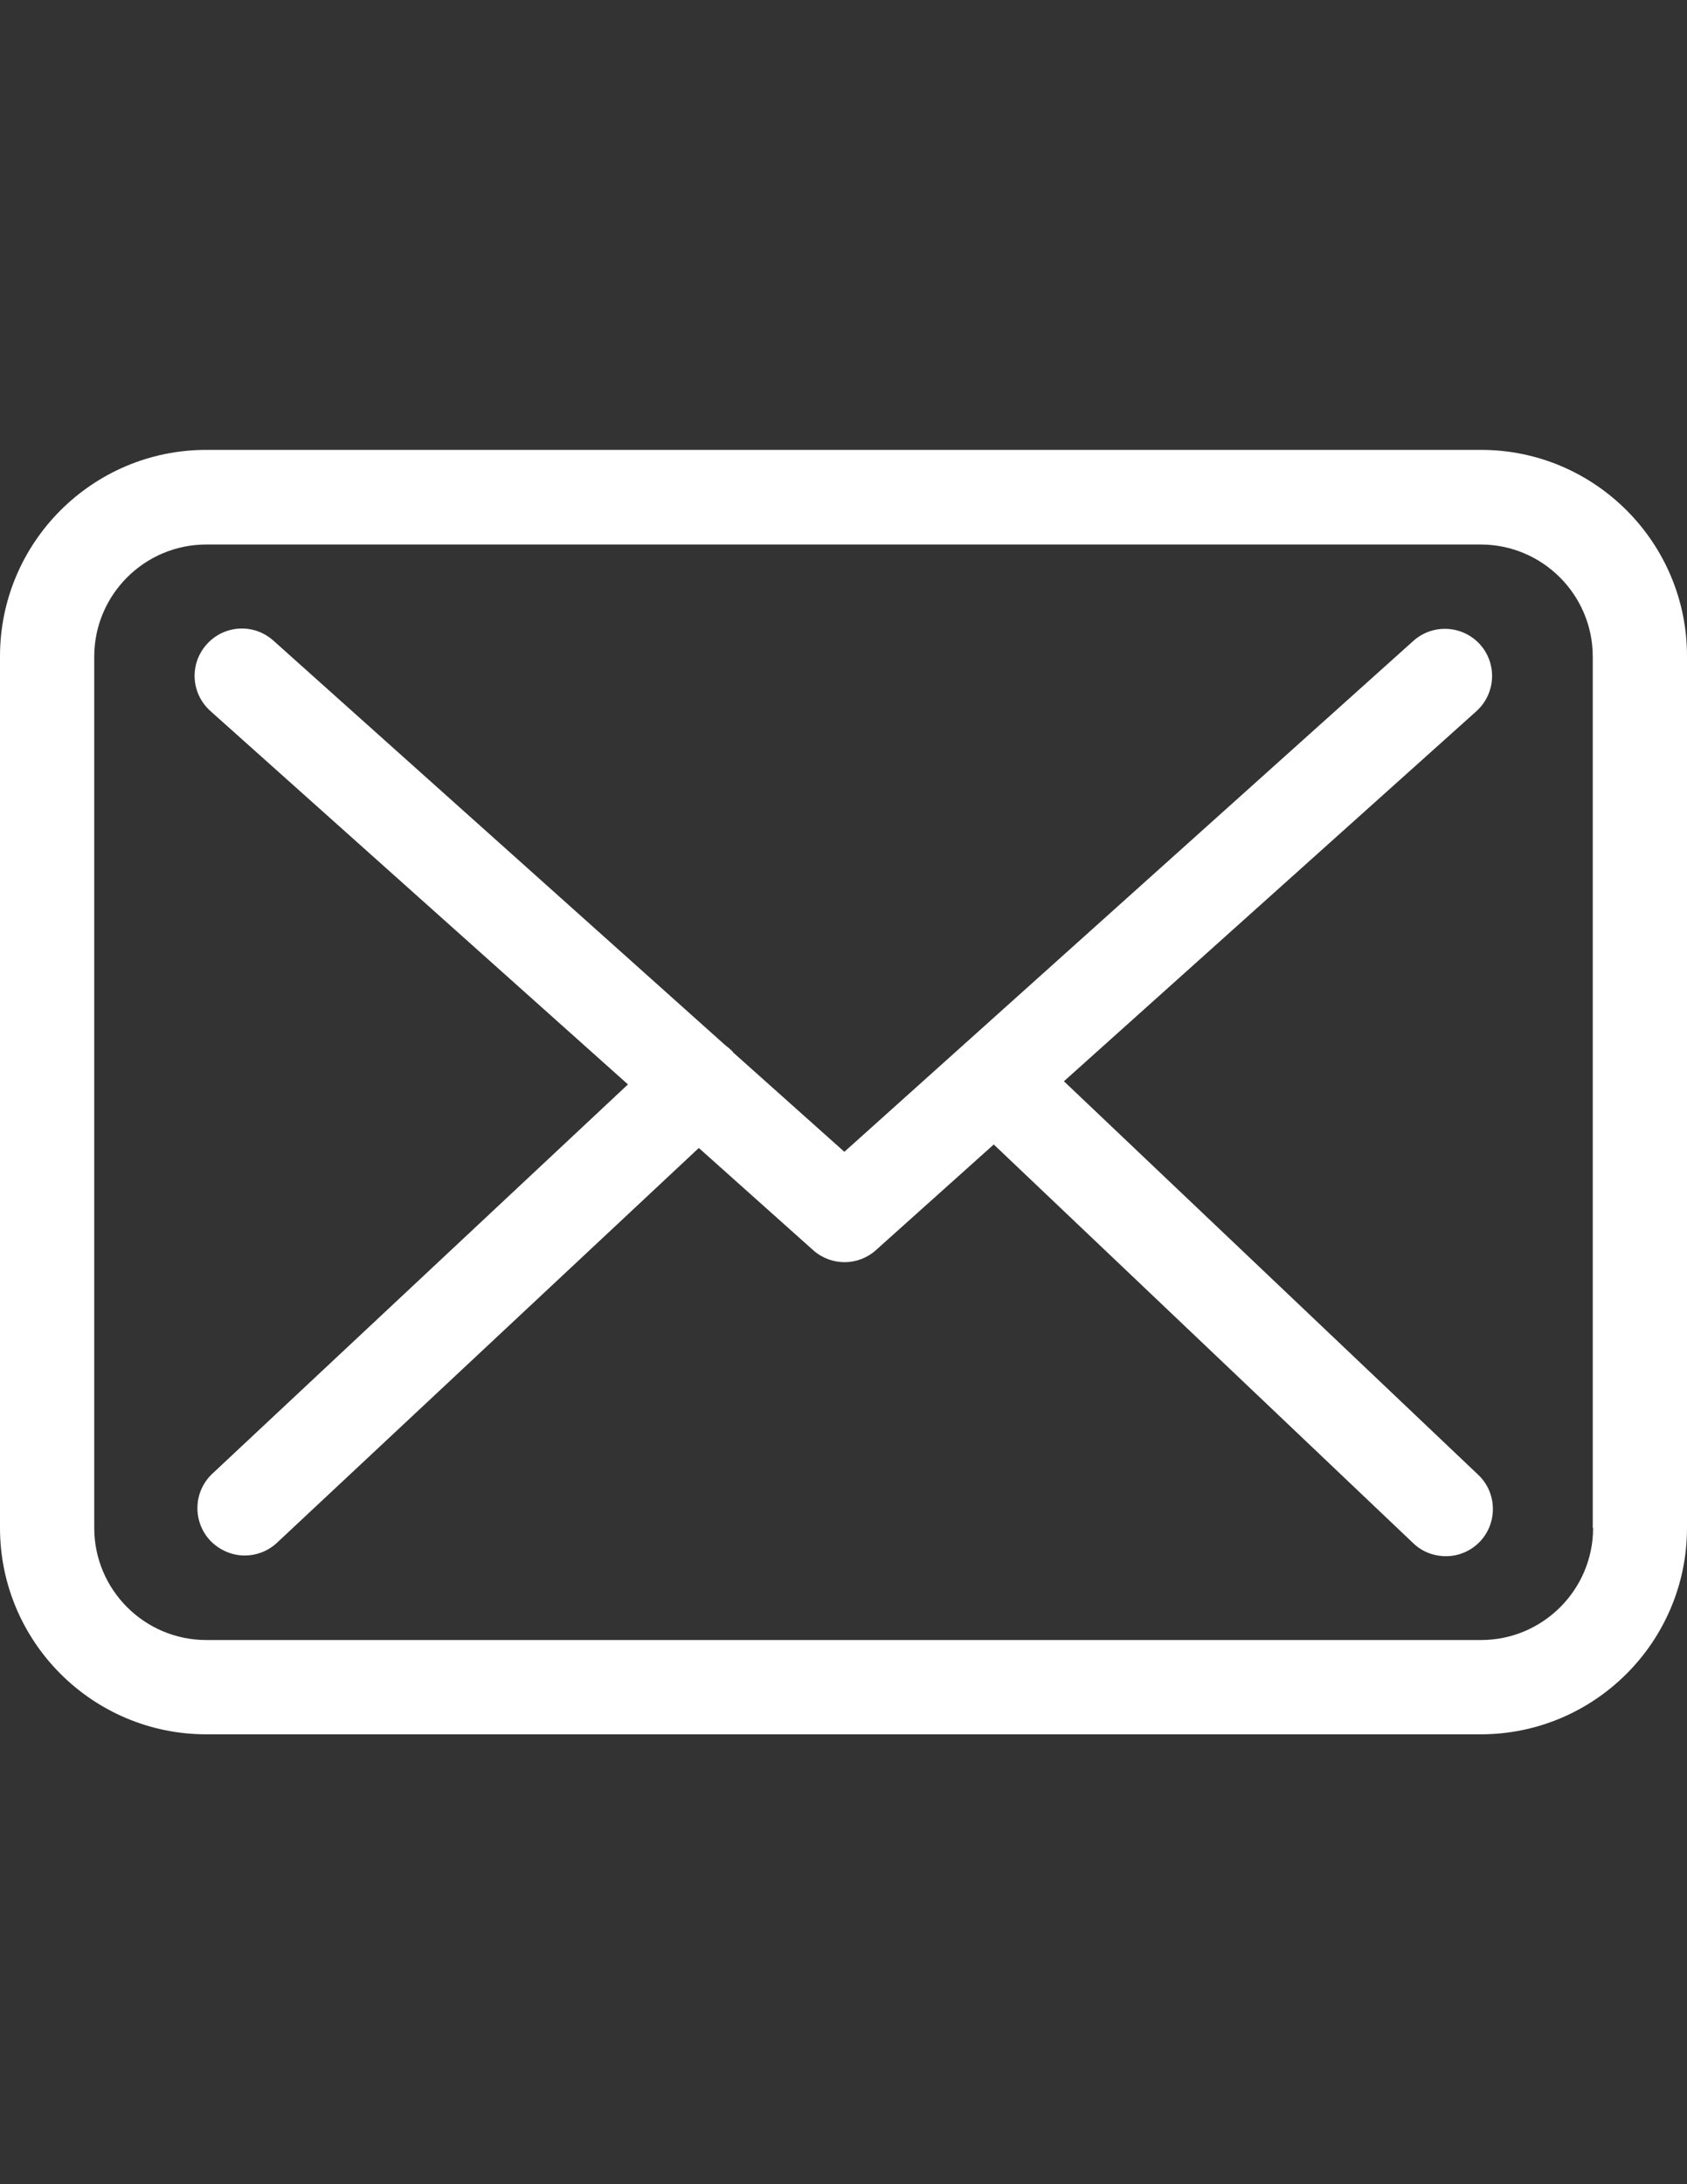
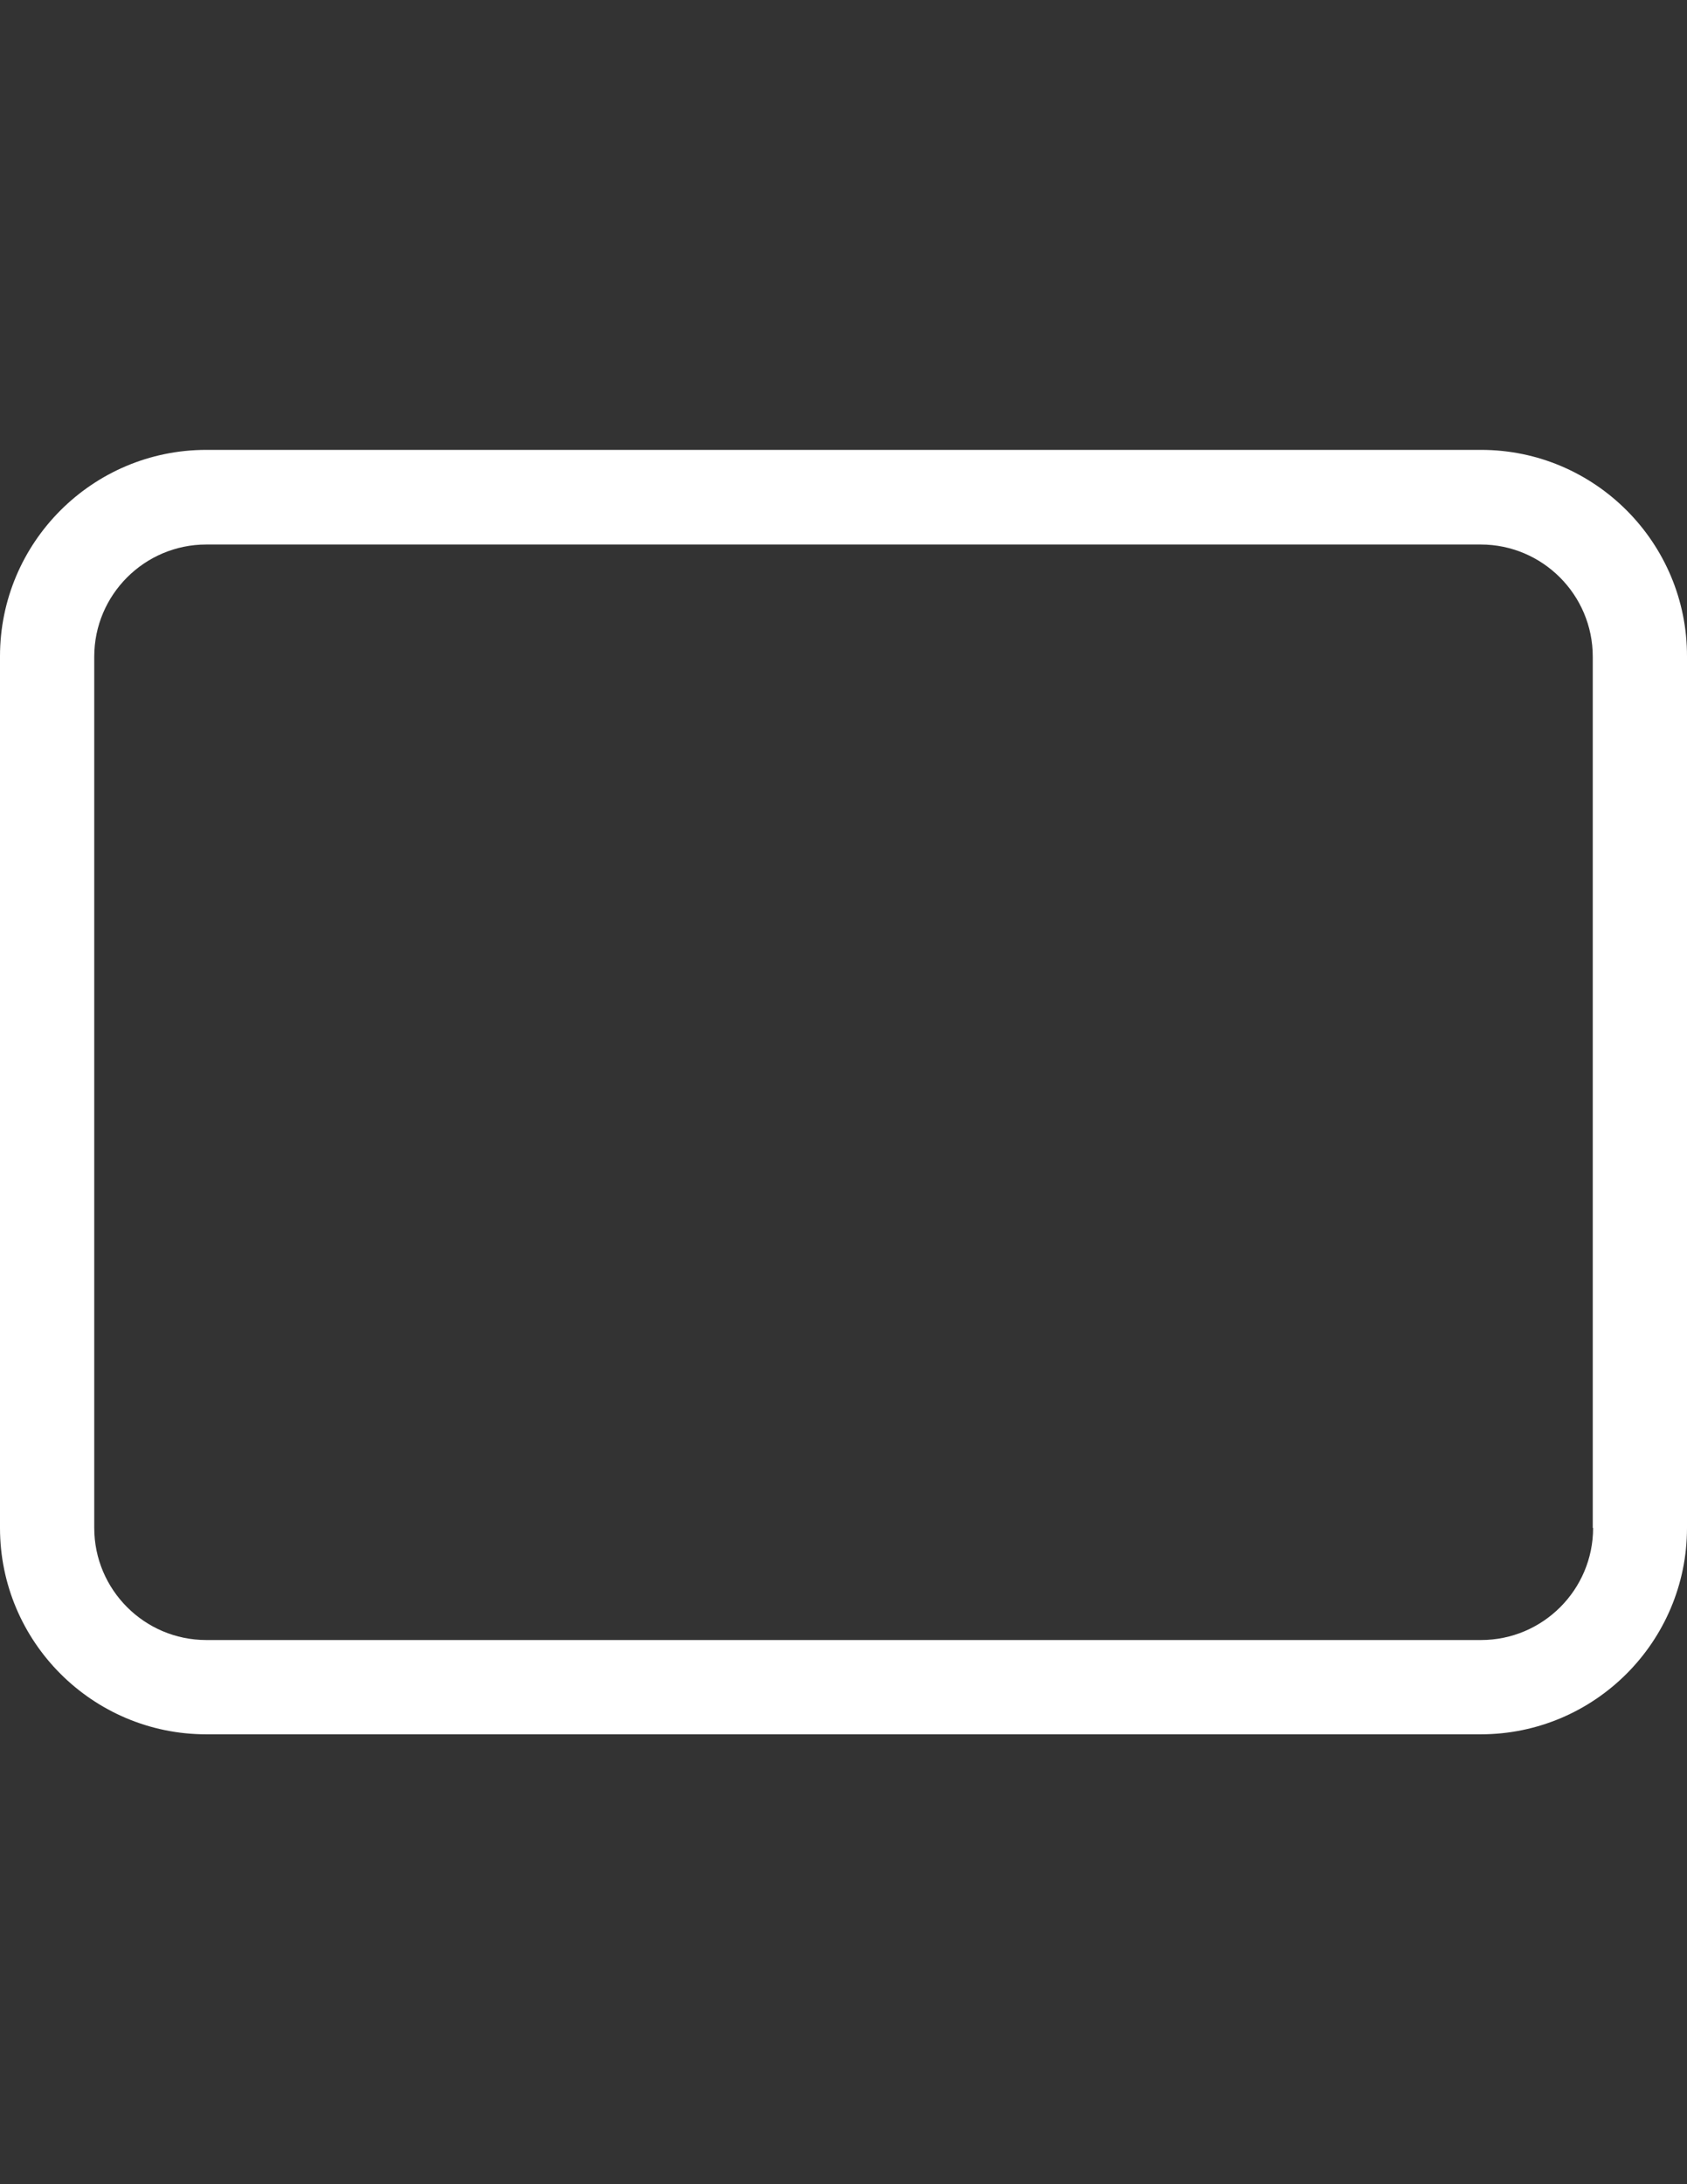
<svg xmlns="http://www.w3.org/2000/svg" version="1.1" id="Capa_1" x="0px" y="0px" width="612px" height="792px" viewBox="0 0 612 792" enable-background="new 0 0 612 792" xml:space="preserve">
  <rect x="0" y="0" width="612" height="792" fill="#333333" stroke="none" />
  <g>
    <g>
      <path fill="#FFFFFF" d="M537.289,163.128H74.838C33.557,163.128,0,196.686,0,237.966v316.067    c0,41.281,33.557,74.838,74.838,74.838h462.324c41.281,0,74.838-33.557,74.838-74.838v-315.94    C612.127,196.812,578.57,163.128,537.289,163.128z M577.937,554.033c0,22.414-18.234,40.648-40.647,40.648H74.838    c-22.413,0-40.648-18.234-40.648-40.648v-315.94c0-22.414,18.235-40.648,40.648-40.648h462.324    c22.413,0,40.648,18.234,40.648,40.648v315.94H577.937z" />
-       <path fill="#FFFFFF" d="M385.967,392.075l149.676-134.228c6.965-6.332,7.598-17.095,1.267-24.186    c-6.332-6.965-17.096-7.598-24.187-1.267L306.316,417.653l-40.268-35.962c-0.126-0.126-0.253-0.253-0.253-0.38    c-0.886-0.886-1.772-1.646-2.786-2.406L99.151,232.268c-7.091-6.332-17.855-5.698-24.186,1.393    c-6.332,7.091-5.699,17.854,1.393,24.186l151.449,135.367L76.991,534.406c-6.838,6.458-7.218,17.222-0.76,24.186    c3.419,3.546,7.978,5.445,12.536,5.445c4.179,0,8.358-1.52,11.65-4.559l153.095-143.218l41.534,37.103    c3.292,2.912,7.345,4.306,11.397,4.306c4.052,0,8.23-1.521,11.396-4.433l42.674-38.242l152.209,144.611    c3.292,3.165,7.598,4.685,11.776,4.685c4.559,0,8.991-1.772,12.41-5.318c6.458-6.838,6.204-17.728-0.634-24.186L385.967,392.075z" />
    </g>
  </g>
</svg>